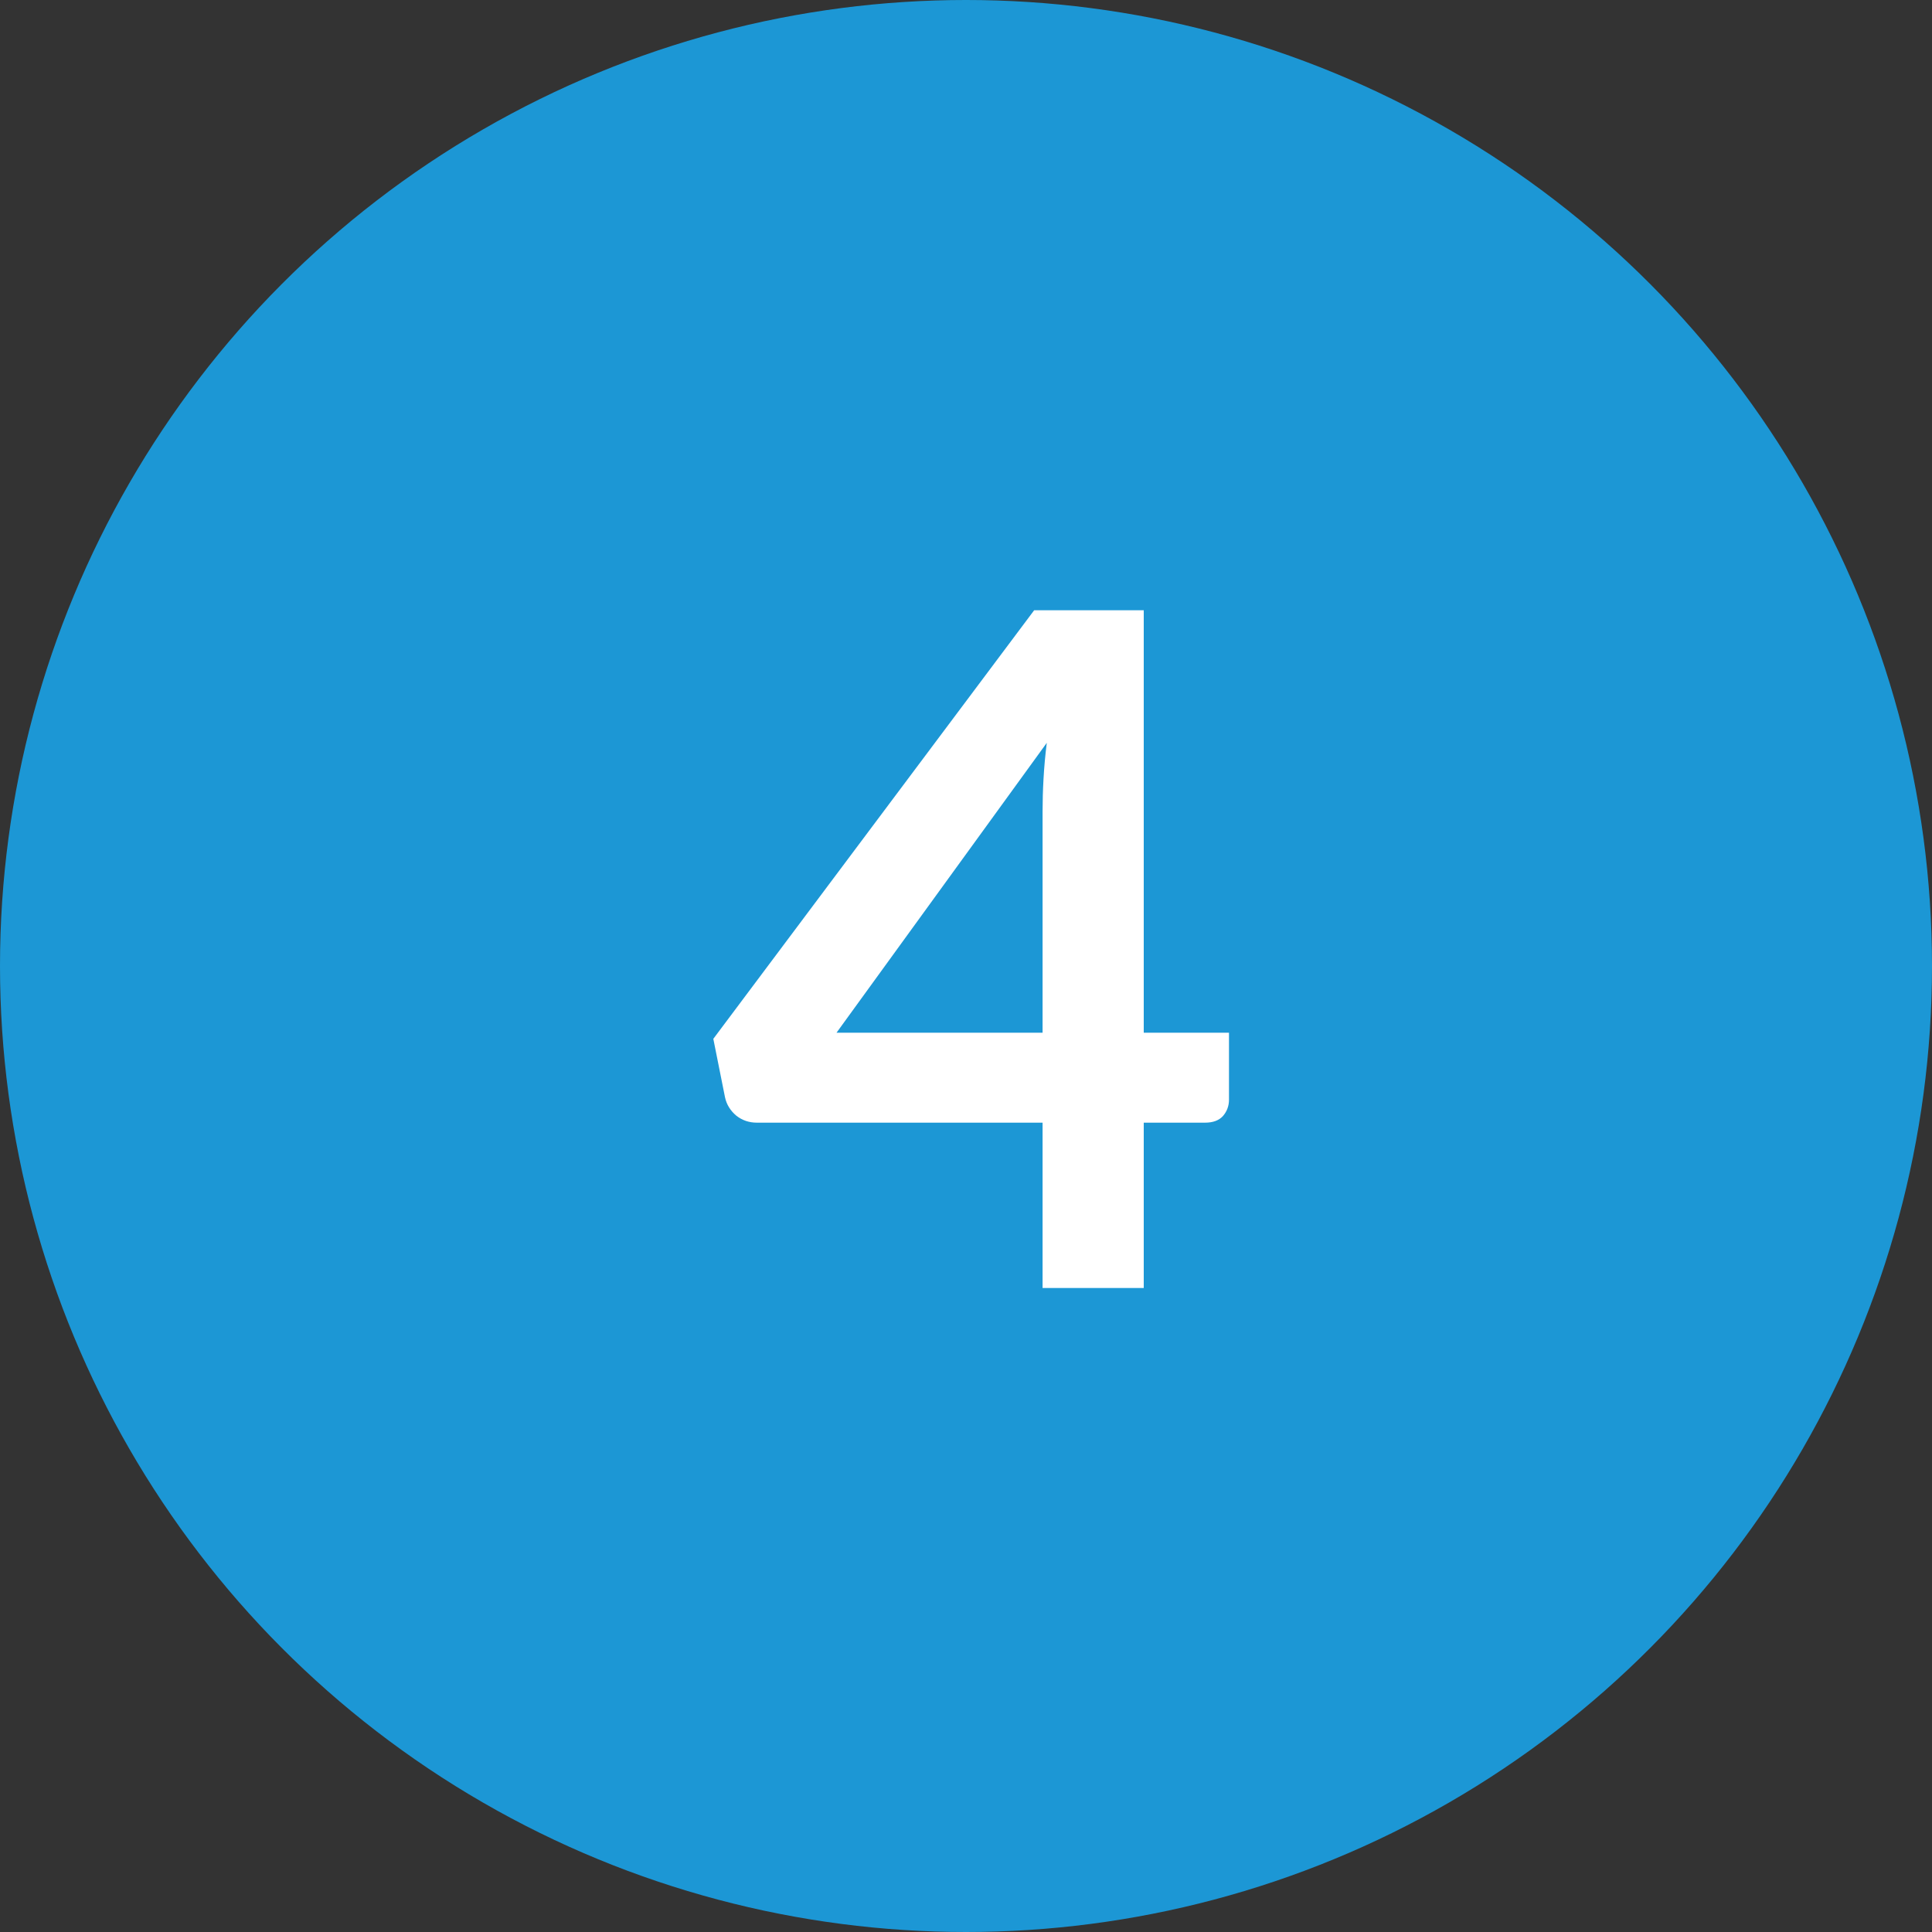
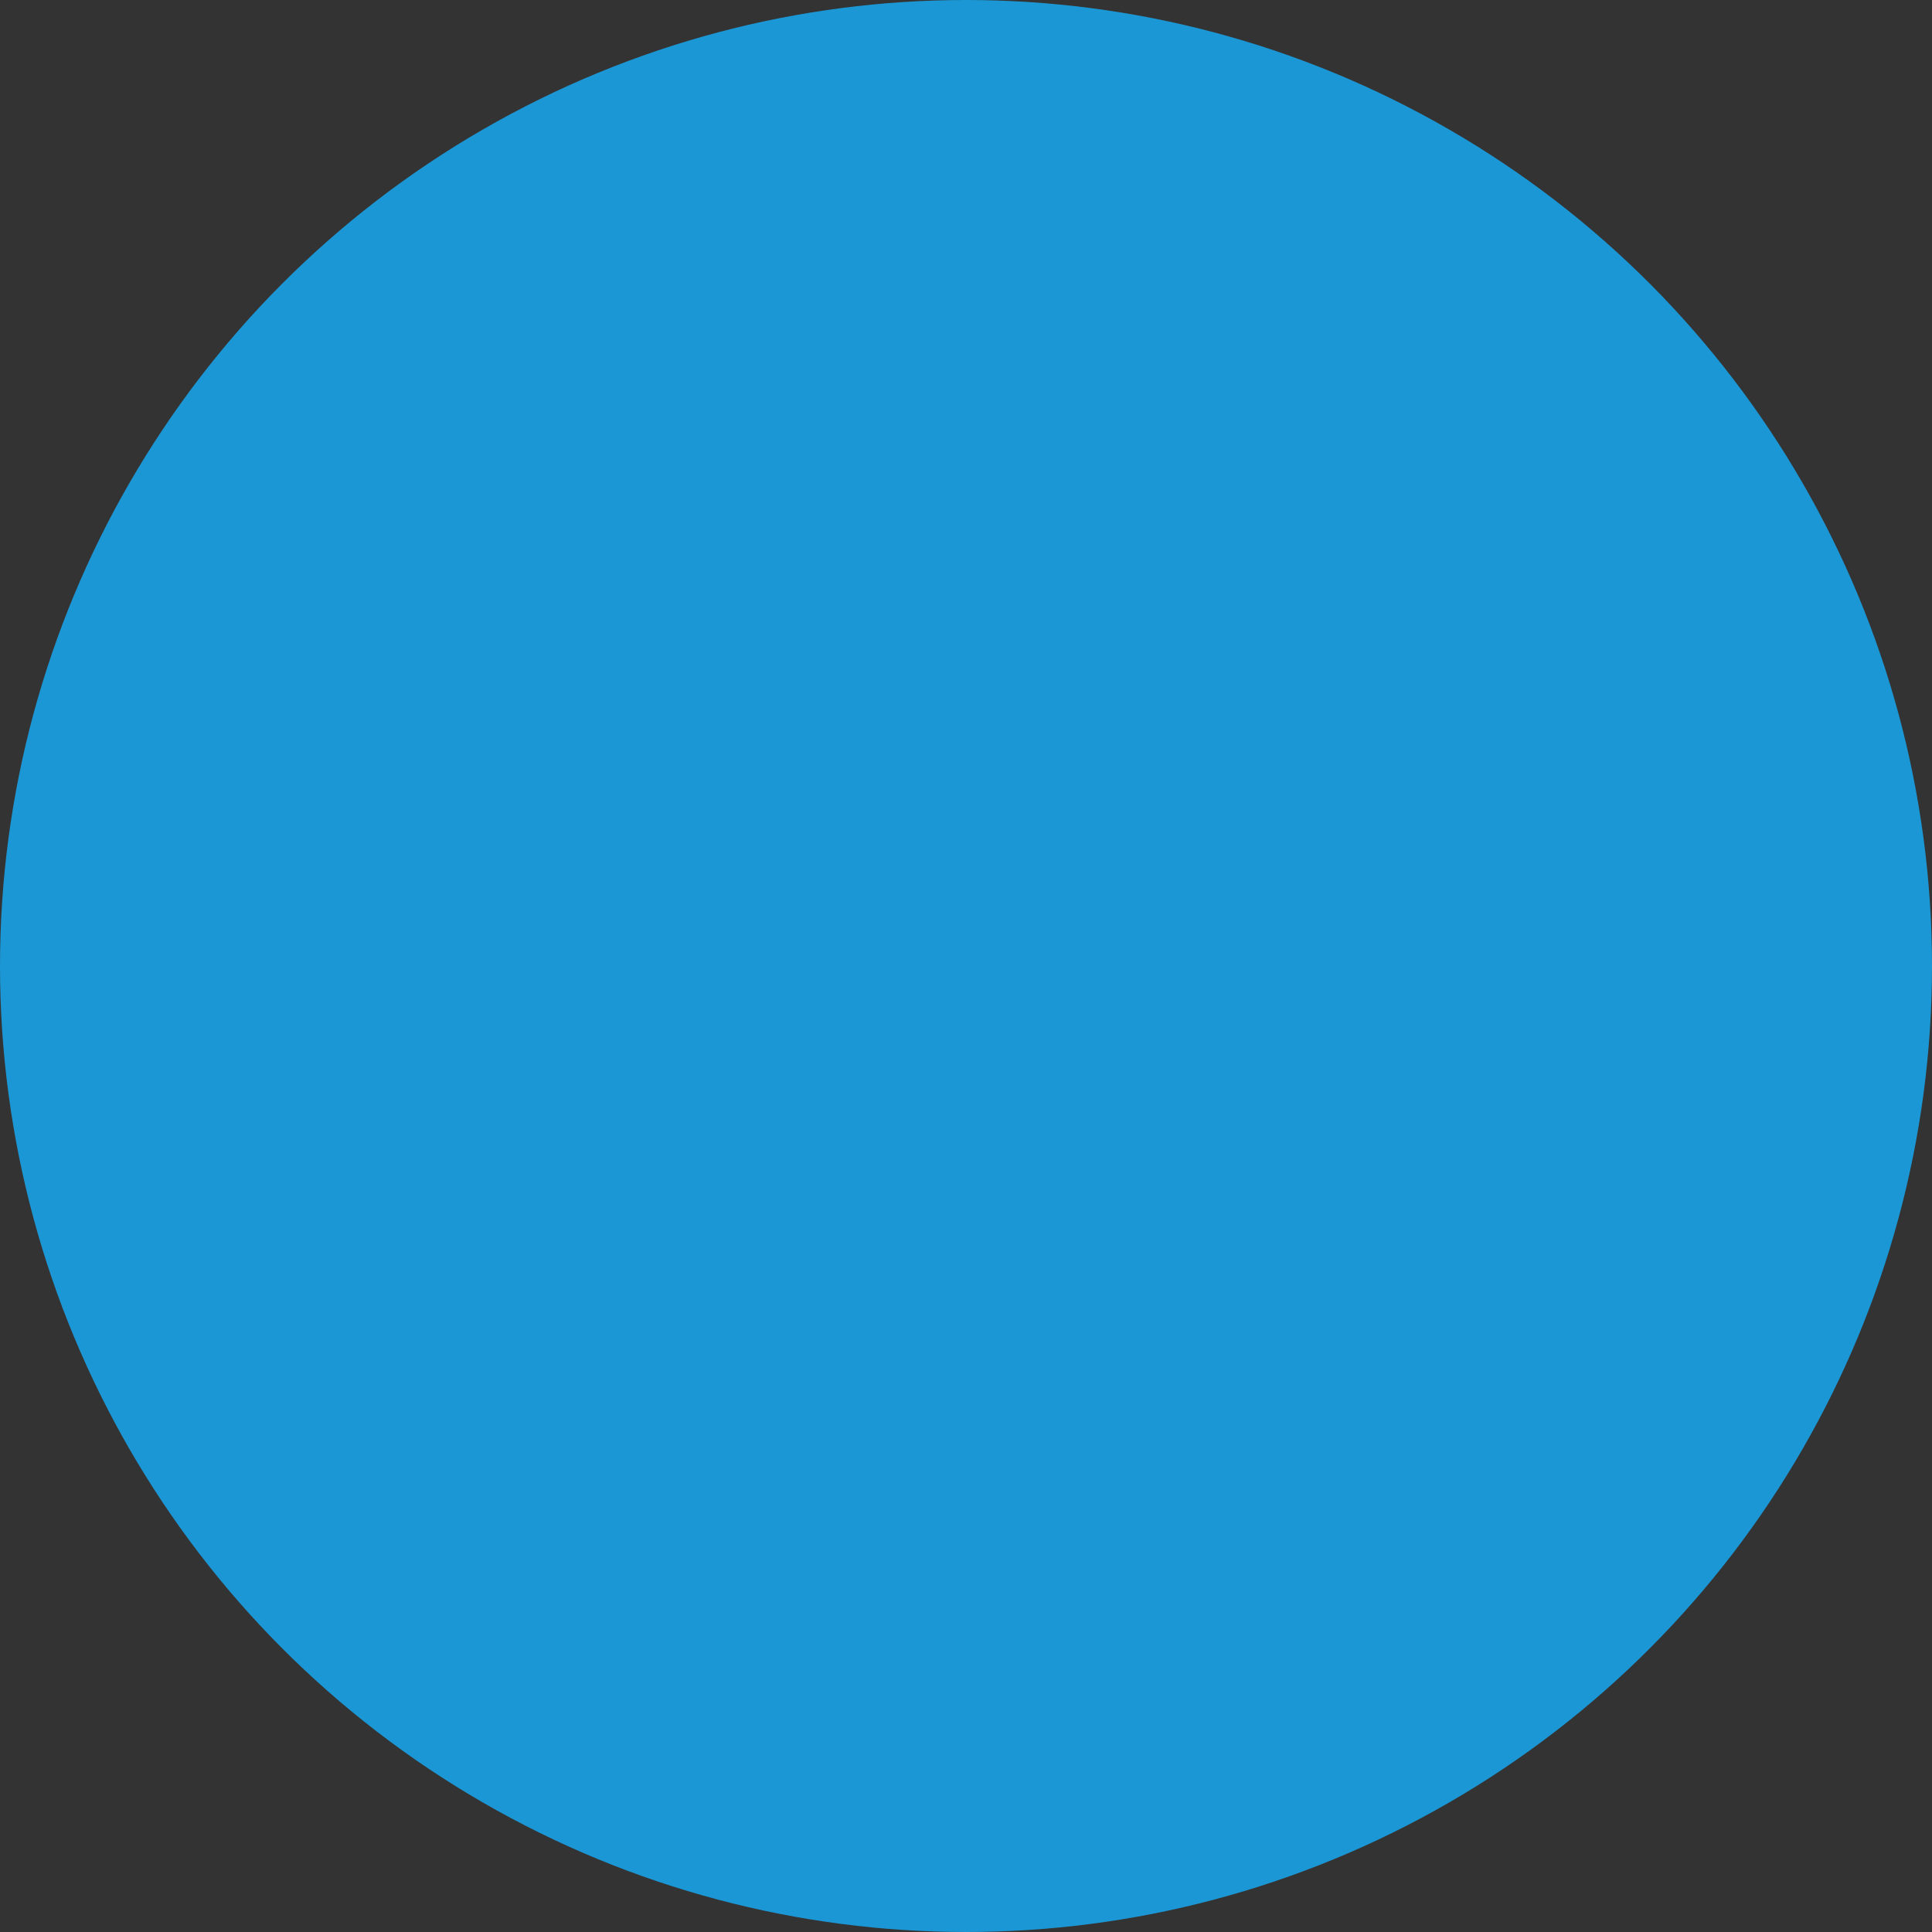
<svg xmlns="http://www.w3.org/2000/svg" width="33" height="33" viewBox="0 0 33 33" fill="none">
  <rect x="0" y="0" width="33" height="33" fill="#333333" stroke="none" />
  <circle cx="16.5" cy="16.5" r="16.5" fill="#1C97D5" />
-   <path d="M19.536 17.64H20.992V18.784C20.992 18.891 20.957 18.984 20.888 19.064C20.819 19.139 20.717 19.176 20.584 19.176H19.536V22H17.808V19.176H12.928C12.795 19.176 12.677 19.136 12.576 19.056C12.475 18.971 12.411 18.867 12.384 18.744L12.184 17.744L17.664 10.424H19.536V17.64ZM17.808 13.856C17.808 13.685 17.813 13.501 17.824 13.304C17.835 13.107 17.853 12.901 17.88 12.688L14.288 17.64H17.808V13.856Z" fill="white" />
</svg>